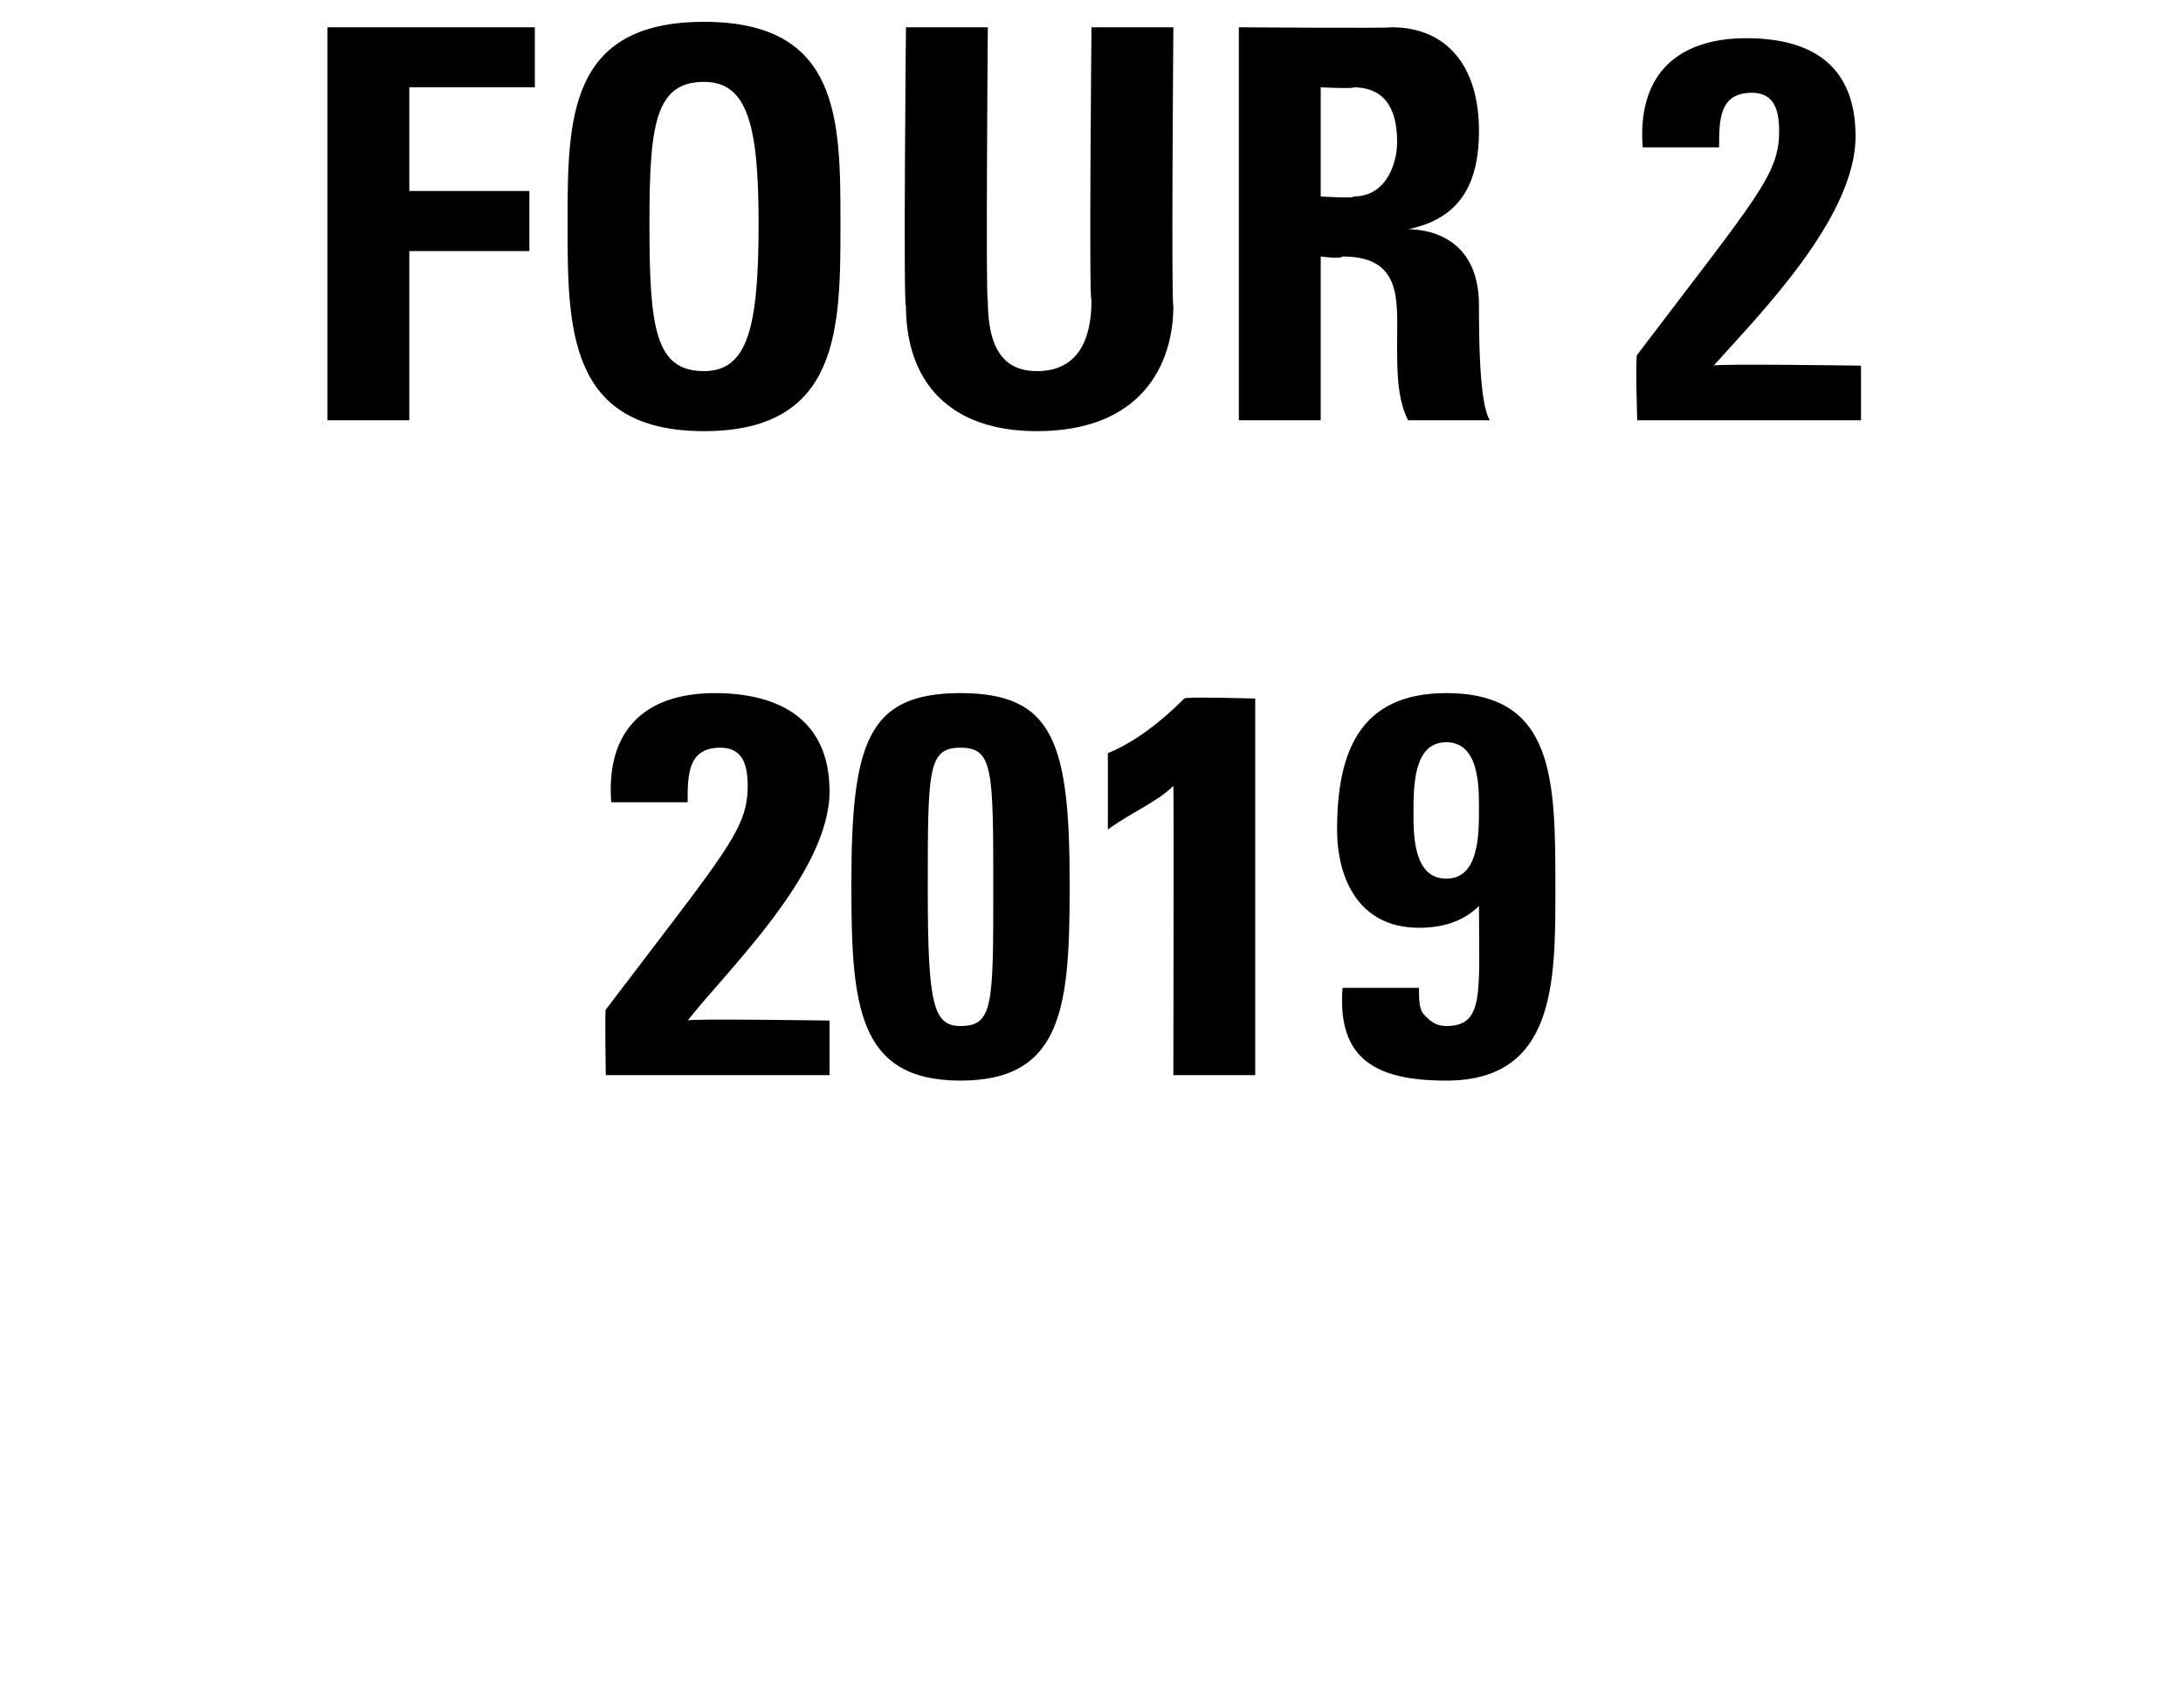
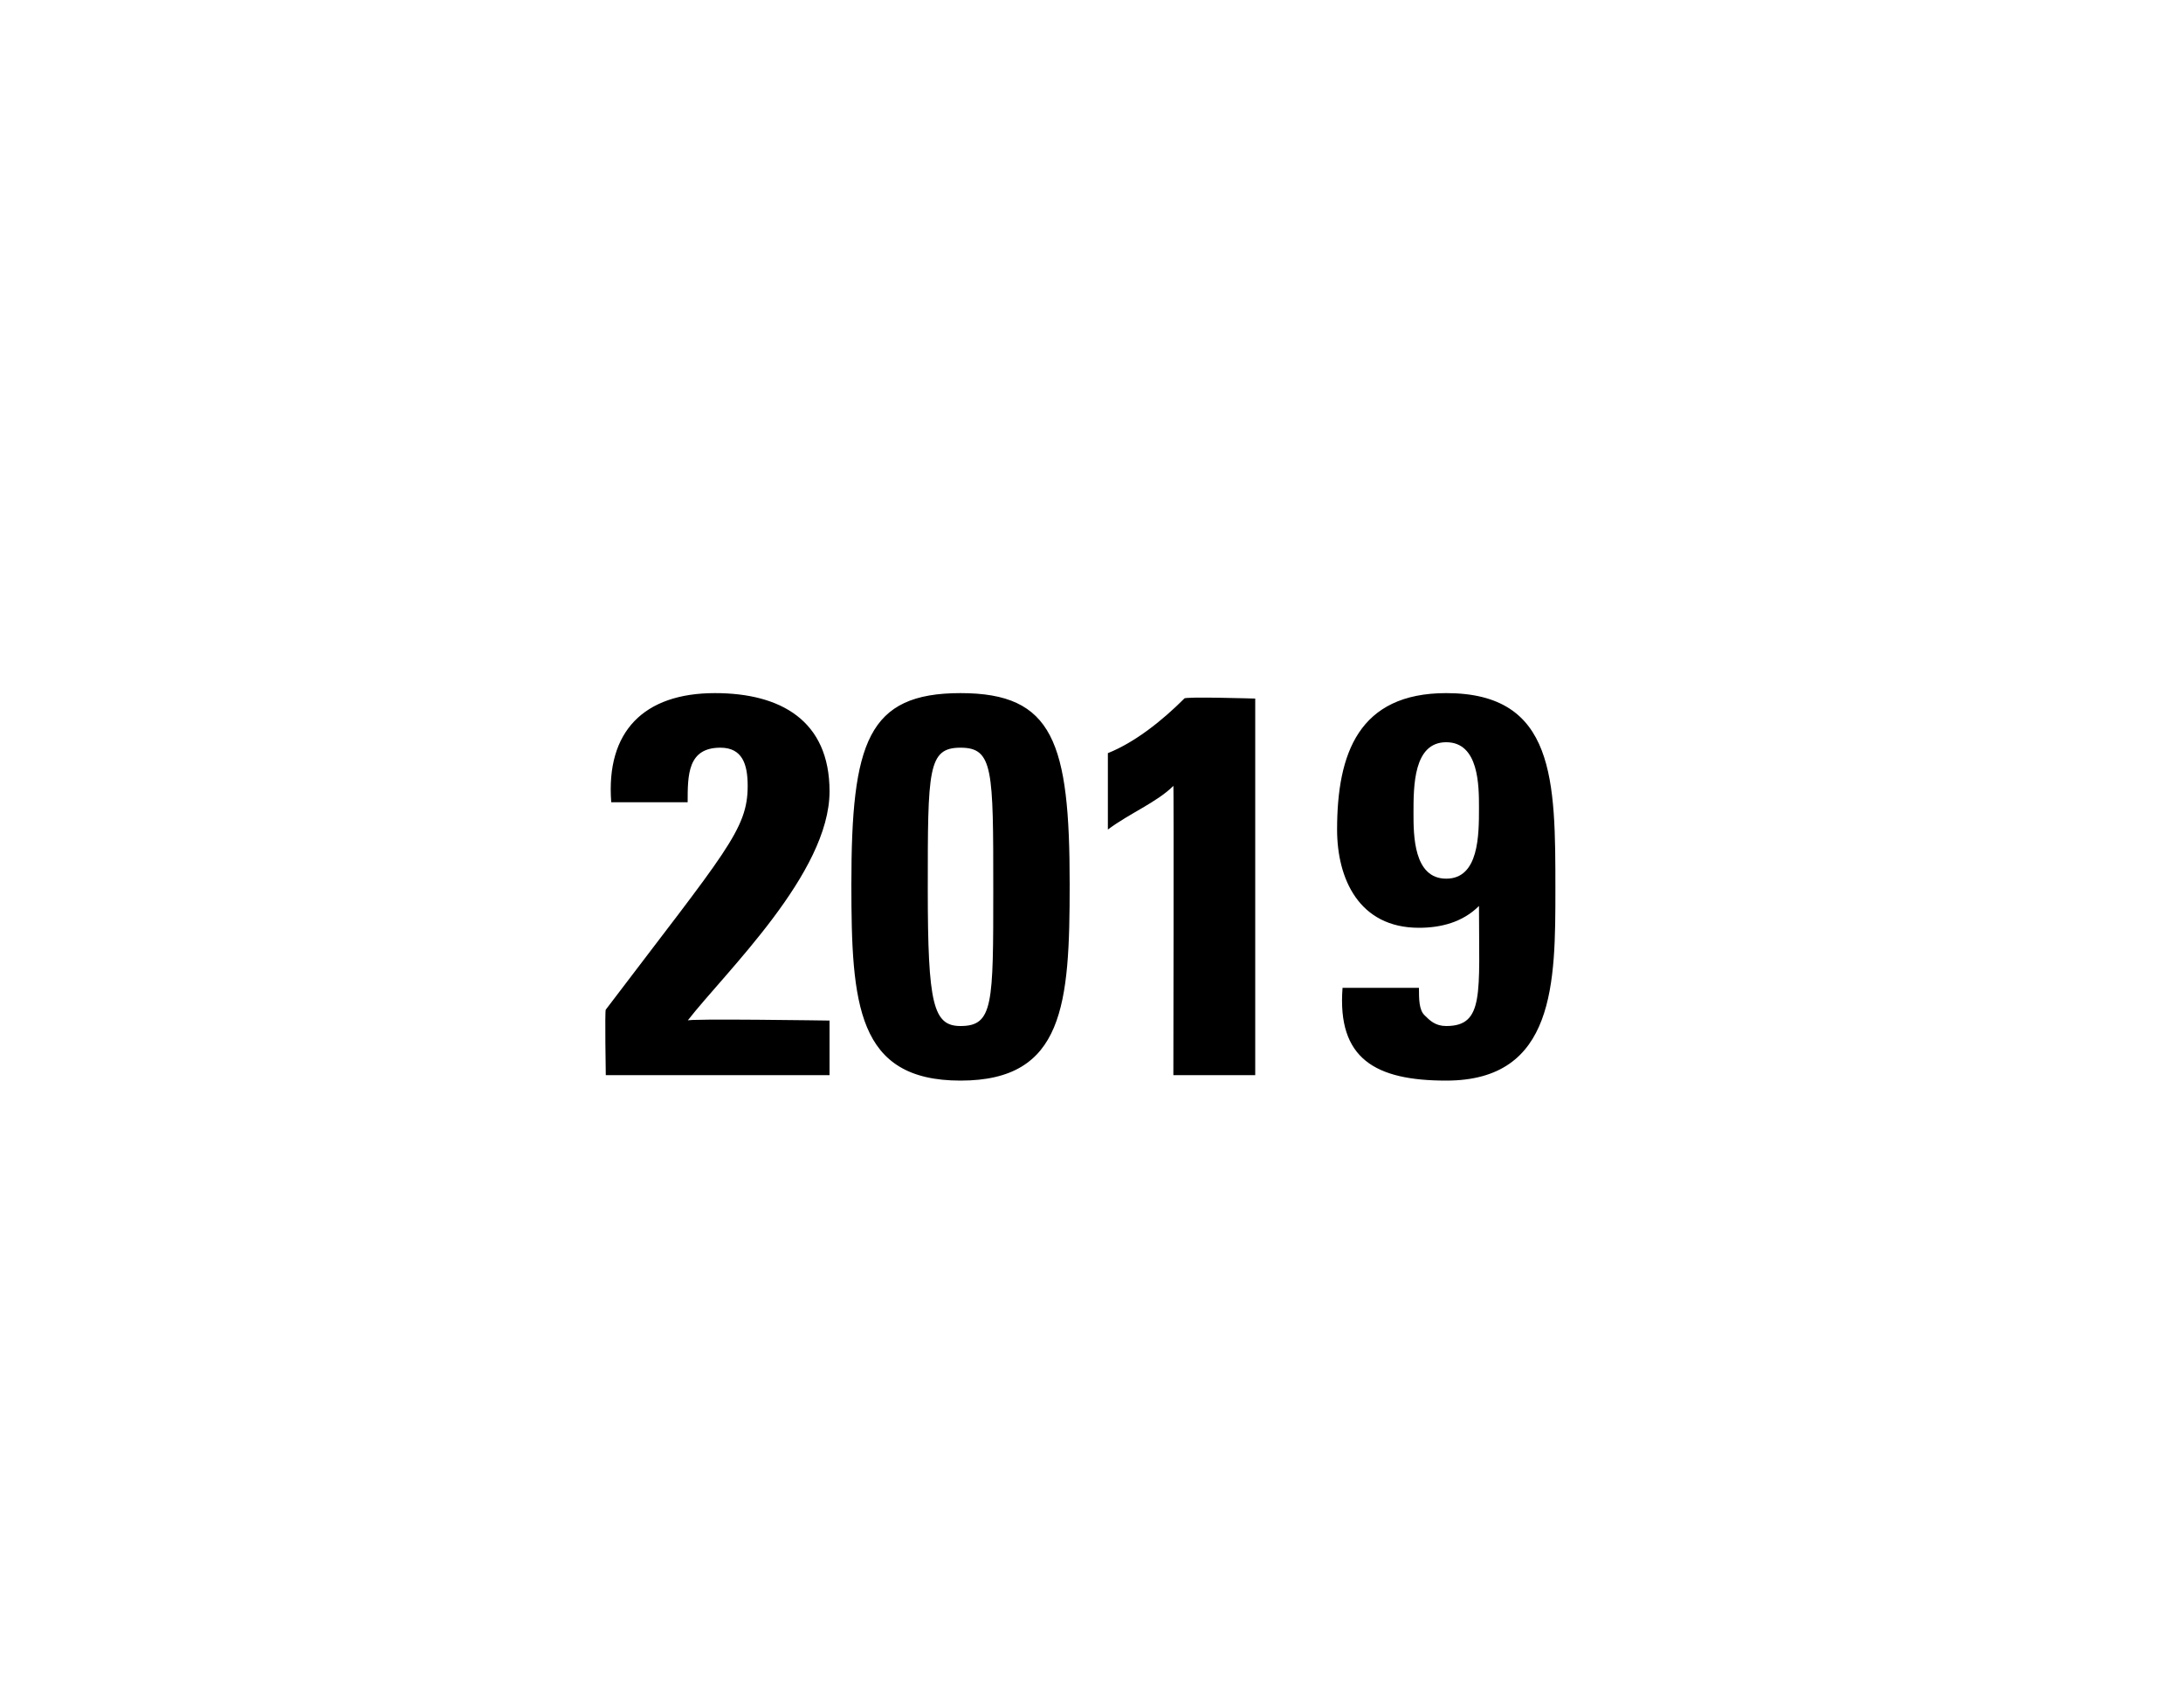
<svg xmlns="http://www.w3.org/2000/svg" version="1.1" width="40px" height="31.3px" viewBox="0 0 40 31.3">
  <desc>FOUR 2 2019</desc>
  <defs />
  <g id="Polygon103047">
    <path d="m11.1 19.7c0 0-.02-1.19 0-1.2c2.2-2.9 2.6-3.3 2.6-4.1c0-.4-.1-.7-.5-.7c-.6 0-.6.5-.6 1c0 0-1.4 0-1.4 0c-.1-1.3.6-2 1.9-2c1.2 0 2.1.5 2.1 1.8c0 1.5-1.9 3.3-2.6 4.2c-.04-.04 2.6 0 2.6 0l0 1l-4.1 0zm8.5-3.5c0 2.2-.1 3.6-2 3.6c-1.9 0-2-1.4-2-3.6c0-2.6.3-3.5 2-3.5c1.7 0 2 .9 2 3.5zm-2.6.1c0 2.1.1 2.5.6 2.5c.6 0 .6-.4.6-2.5c0-2.2 0-2.6-.6-2.6c-.6 0-.6.4-.6 2.6zm3.3-2.5c.5-.2 1-.6 1.4-1c-.02-.04 1.3 0 1.3 0l0 6.9l-1.5 0c0 0 .01-5.33 0-5.3c-.3.3-.8.5-1.2.8c0 0 0-1.4 0-1.4zm6.2 2.3c.6 0 .6-.8.6-1.3c0-.4 0-1.2-.6-1.2c-.6 0-.6.8-.6 1.3c0 .4 0 1.2.6 1.2zm-.5 2c0 .2 0 .4.1.5c.1.1.2.2.4.2c.7 0 .6-.6.6-2.2c-.3.3-.7.4-1.1.4c-1.1 0-1.5-.9-1.5-1.8c0-1.4.4-2.5 2-2.5c2 0 2 1.6 2 3.6c0 1.7 0 3.5-2 3.5c-1.3 0-2-.4-1.9-1.7c0 0 1.4 0 1.4 0z" stroke="none" fill="#000" />
  </g>
  <g id="Polygon103046">
-     <path d="m6 7.7l0-7.2l3.8 0l0 1.1l-2.3 0l0 1.9l2.2 0l0 1.1l-2.2 0l0 3.1l-1.5 0zm7.9-3.6c0-1.8-.2-2.6-1-2.6c-.9 0-1 .8-1 2.6c0 1.9.1 2.7 1 2.7c.8 0 1-.8 1-2.7zm-3.5 0c0-1.9 0-3.7 2.5-3.7c2.5 0 2.5 1.8 2.5 3.7c0 1.9 0 3.8-2.5 3.8c-2.5 0-2.5-1.9-2.5-3.8zm11.1-3.6c0 0-.04 5.14 0 5.1c0 1.1-.6 2.3-2.5 2.3c-1.6 0-2.4-.9-2.4-2.3c-.05.04 0-5.1 0-5.1l1.5 0c0 0-.04 5.04 0 5c0 .9.3 1.3.9 1.3c.7 0 1-.5 1-1.3c-.05.04 0-5 0-5l1.5 0zm2.7 3.1c0 0 .64.04.6 0c.6 0 .8-.6.8-1c0-.7-.3-1-.8-1c.04.03-.6 0-.6 0l0 2zm0 4.1l-1.5 0l0-7.2c0 0 2.75.02 2.8 0c1 0 1.6.7 1.6 1.9c0 .9-.3 1.6-1.3 1.8c0 0 0 0 0 0c.3 0 1.3.1 1.3 1.4c0 .5 0 1.8.2 2.1c0 0-1.5 0-1.5 0c-.2-.4-.2-.9-.2-1.4c0-.8.1-1.6-1-1.6c-.04.05-.4 0-.4 0l0 3zm5.8 0c0 0-.04-1.19 0-1.2c2.2-2.9 2.6-3.3 2.6-4.1c0-.4-.1-.7-.5-.7c-.6 0-.6.5-.6 1c0 0-1.4 0-1.4 0c-.1-1.3.6-2 1.9-2c1.2 0 2 .5 2 1.8c0 1.5-1.8 3.3-2.6 4.2c.04-.04 2.7 0 2.7 0l0 1l-4.1 0z" stroke="none" fill="#000" />
-   </g>
+     </g>
</svg>